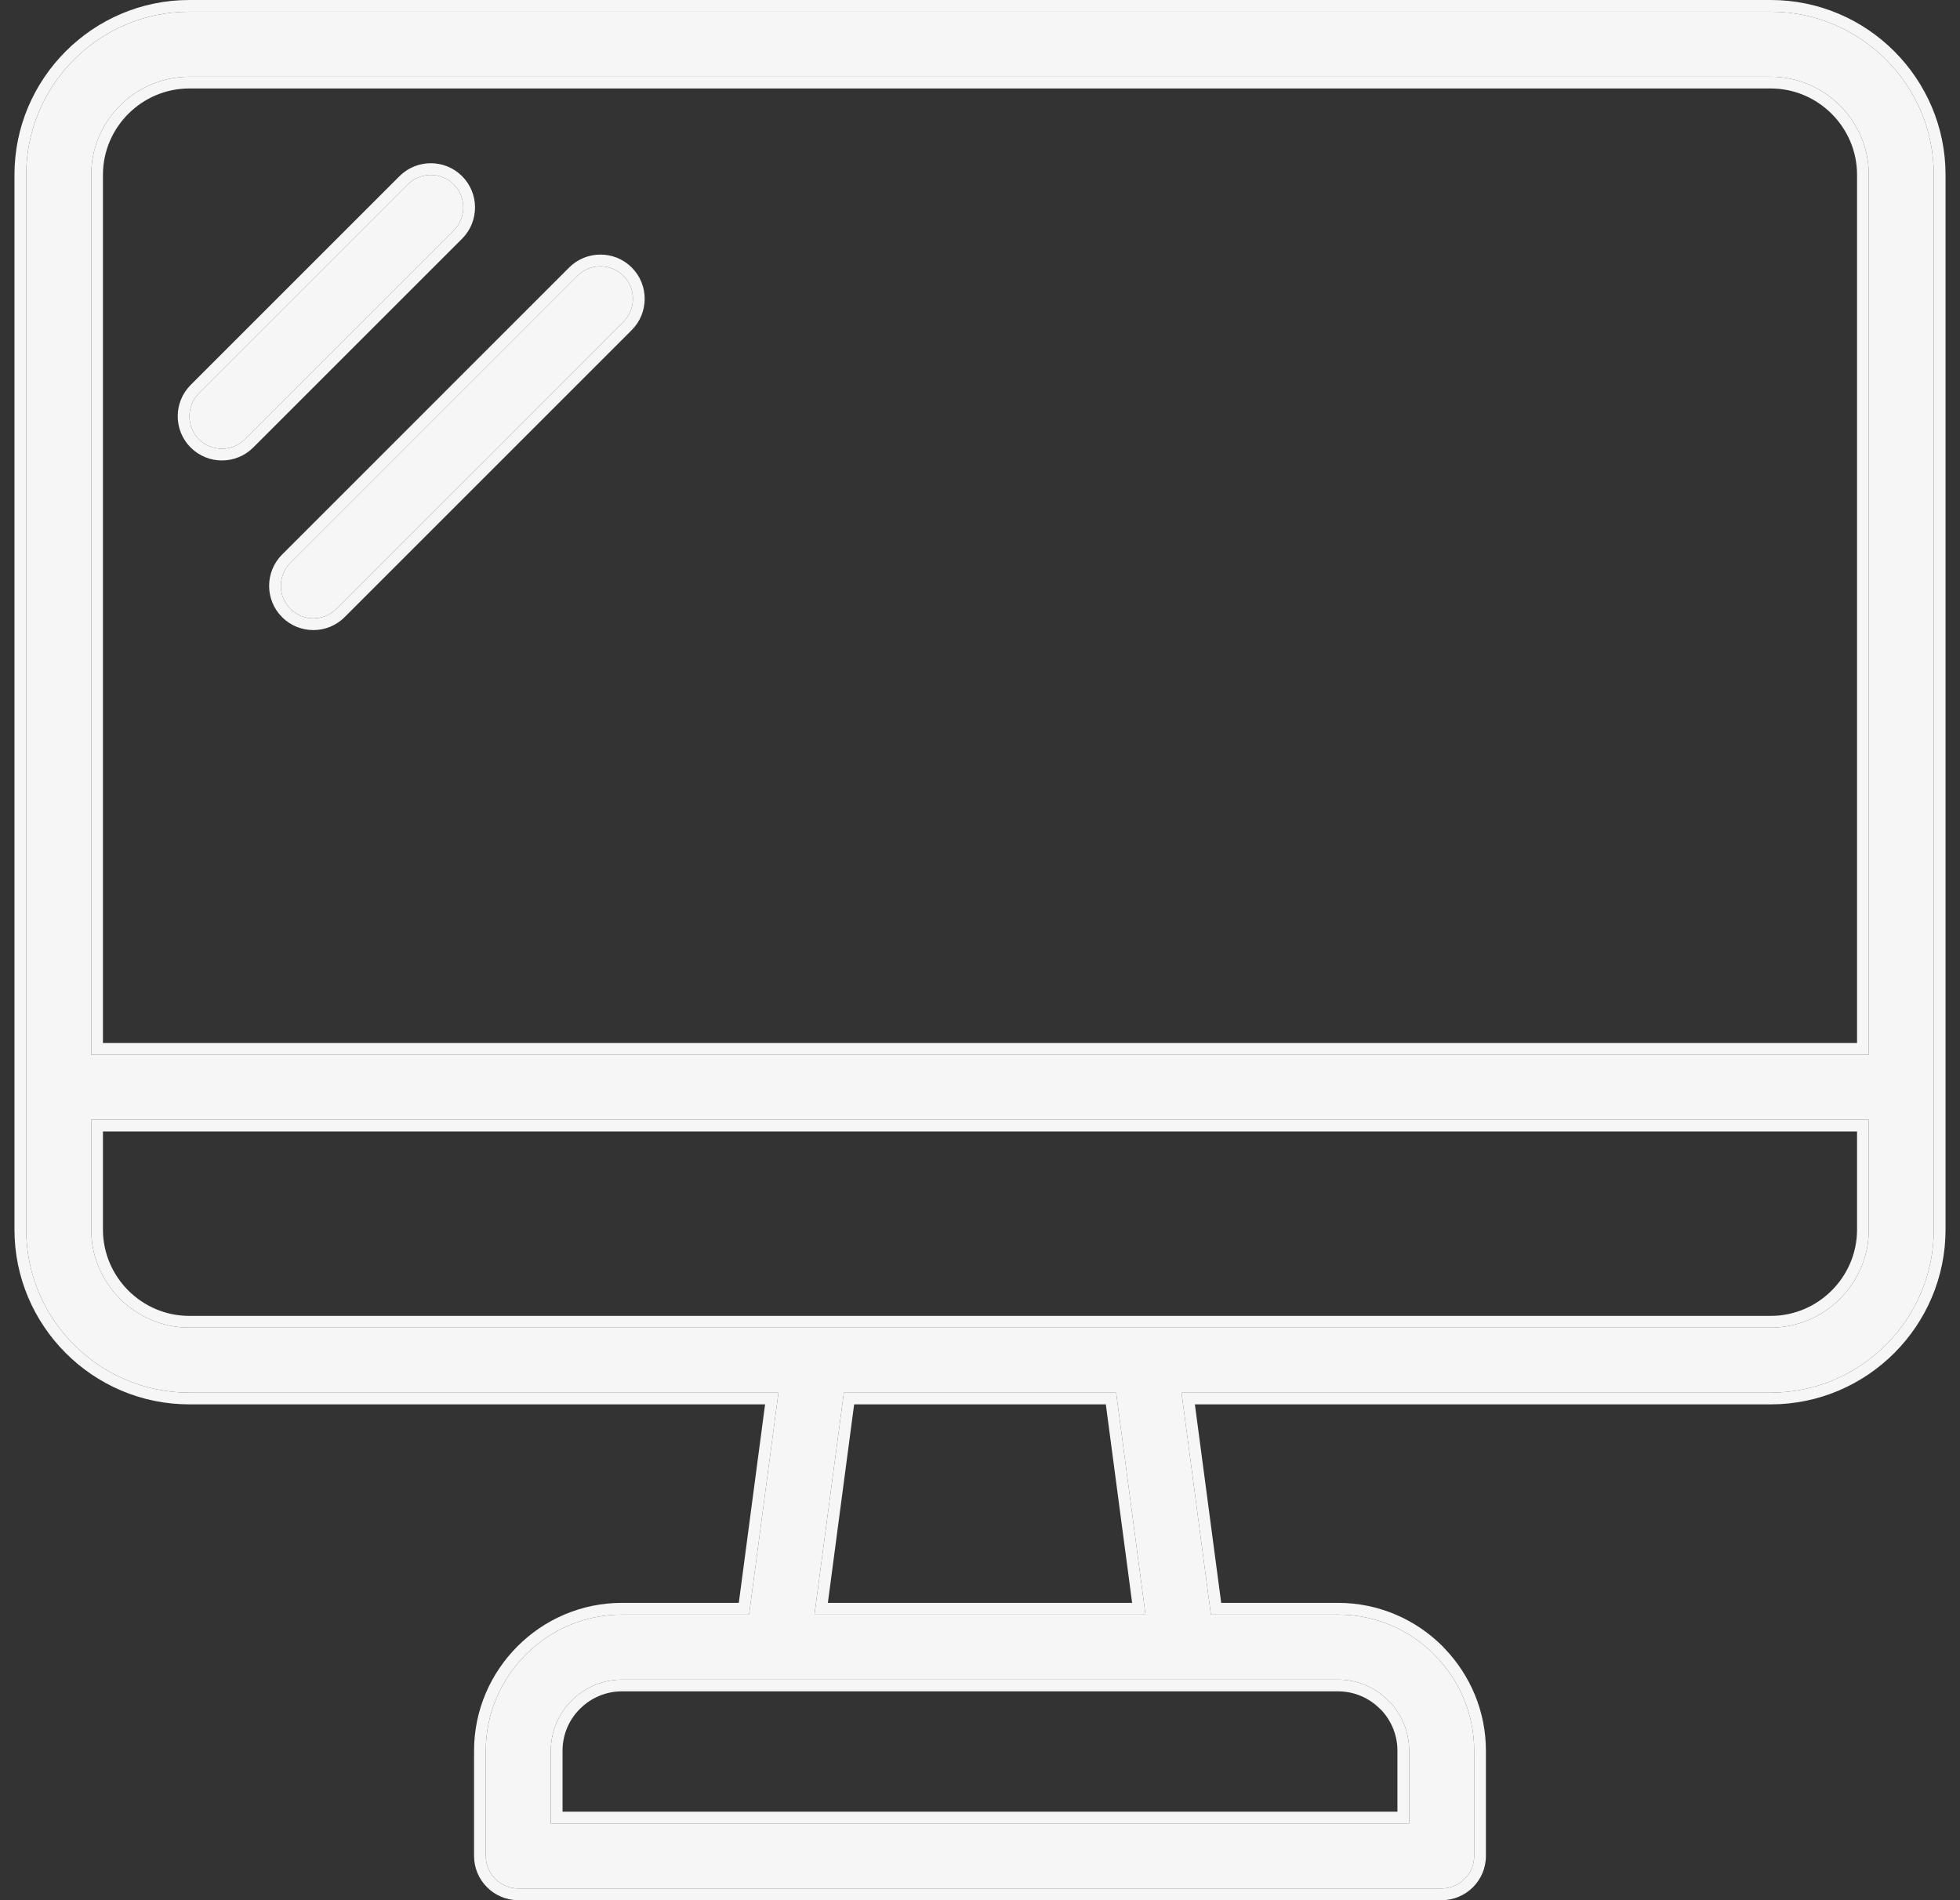
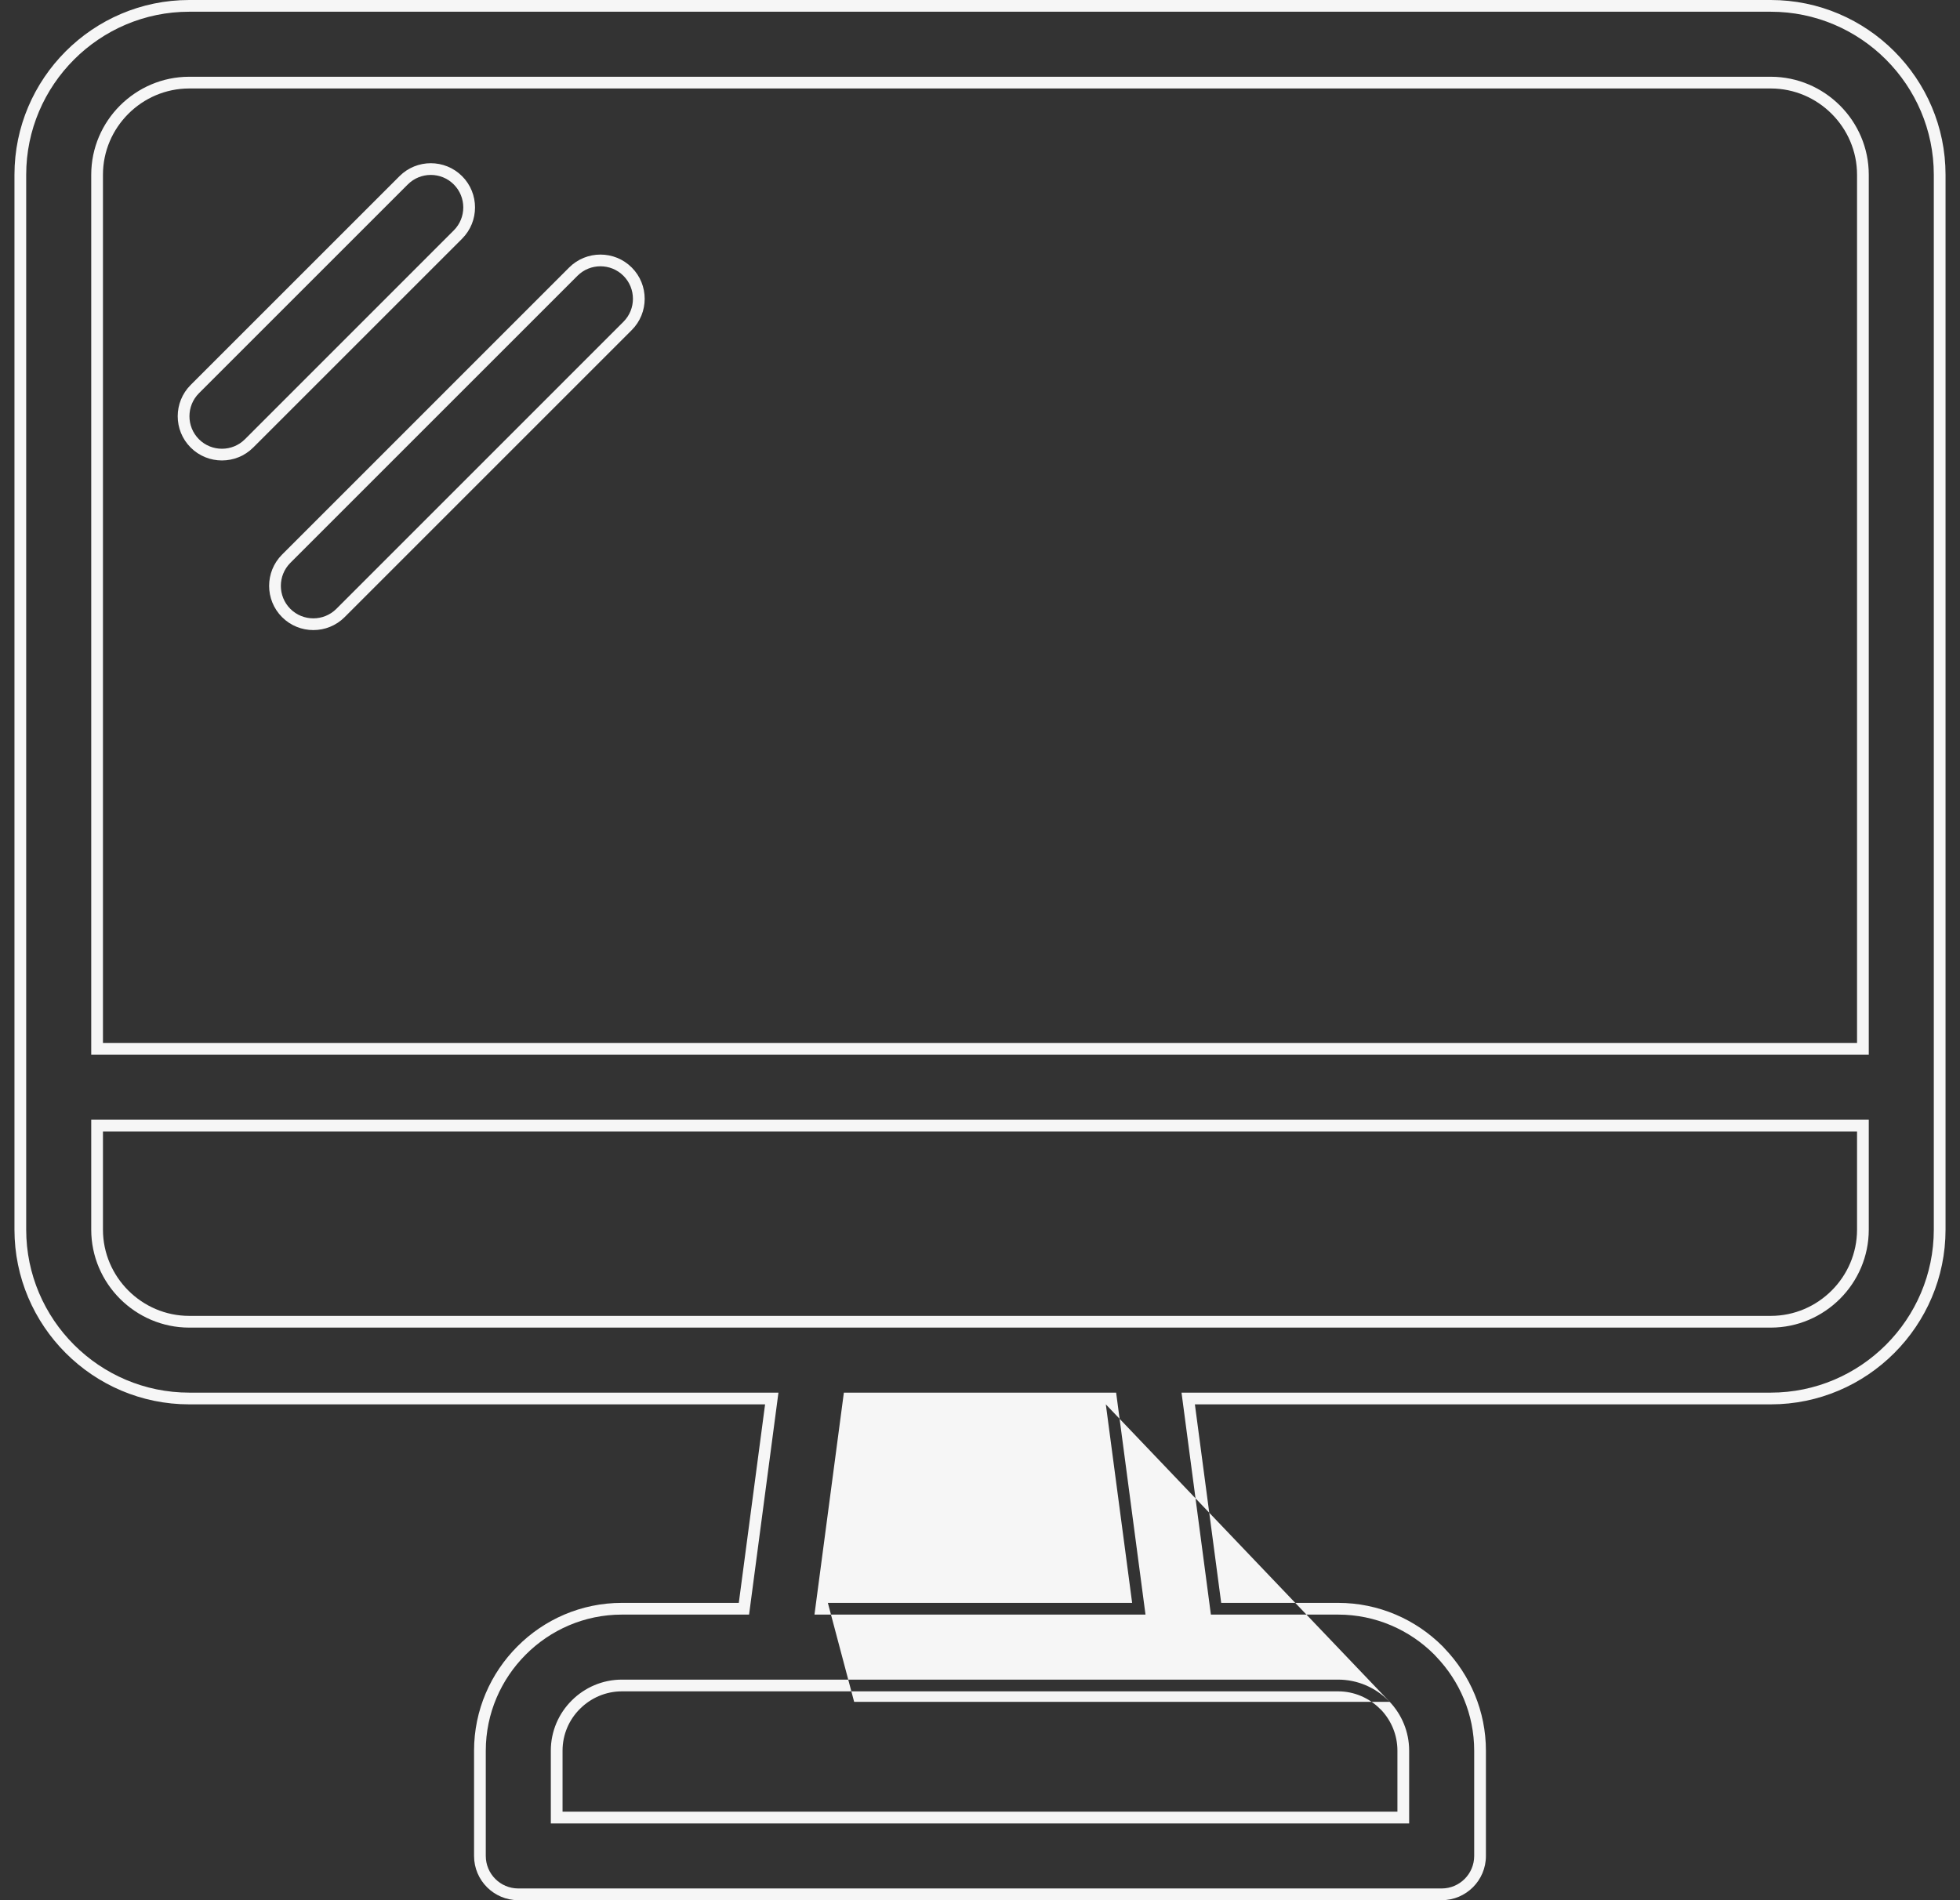
<svg xmlns="http://www.w3.org/2000/svg" width="66.0" height="64.0" viewBox="0.0 0.0 66.0 64.0" fill="none">
  <rect x="0.0" y="0.0" width="66.0" height="64.0" fill="#333333" stroke="none" />
-   <path d="M6.372 0.395H59.628C61.139 0.395 62.513 1.012 63.507 2.006C64.501 3.001 65.118 4.374 65.118 5.885V41.415C65.118 42.926 64.501 44.3 63.507 45.294C62.513 46.288 61.139 46.905 59.628 46.905H39.786L40.775 54.381H45.059C46.319 54.381 47.467 54.896 48.296 55.726L48.36 55.795C49.151 56.62 49.641 57.739 49.641 58.964V62.51C49.641 63.114 49.15 63.605 48.546 63.605H17.453C16.849 63.605 16.358 63.114 16.358 62.51V58.964C16.358 57.706 16.874 56.56 17.703 55.73C18.533 54.896 19.68 54.381 20.941 54.381H25.224L26.213 46.905H6.372C4.86 46.905 3.487 46.288 2.493 45.294C1.499 44.3 0.882 42.926 0.882 41.415V5.885C0.882 4.374 1.499 3.001 2.493 2.006C3.487 1.012 4.86 0.395 6.372 0.395ZM11.326 20.507C10.899 20.933 10.204 20.933 9.777 20.507C9.351 20.08 9.351 19.385 9.777 18.958L19.445 9.289C19.872 8.862 20.566 8.862 20.993 9.289C21.42 9.716 21.42 10.411 20.993 10.838L11.326 20.507ZM8.248 14.794C7.821 15.221 7.126 15.221 6.699 14.794C6.273 14.367 6.273 13.672 6.699 13.245L13.732 6.212C14.159 5.785 14.854 5.785 15.28 6.212C15.707 6.639 15.707 7.334 15.28 7.76L8.248 14.794ZM38.573 54.381L37.584 46.905H28.416L27.426 54.381H38.573ZM45.059 56.571H20.941C20.285 56.571 19.685 56.84 19.252 57.274C18.817 57.705 18.548 58.305 18.548 58.964V61.415H47.451V58.964C47.451 58.329 47.201 57.748 46.796 57.319L46.748 57.274C46.314 56.84 45.715 56.571 45.059 56.571ZM3.072 35.524H62.928V5.885C62.928 4.978 62.557 4.153 61.959 3.555C61.36 2.957 60.535 2.585 59.628 2.585H6.372C5.465 2.585 4.64 2.957 4.041 3.555C3.443 4.153 3.072 4.978 3.072 5.885V35.524ZM62.928 37.714H3.072V41.415C3.072 42.322 3.443 43.147 4.041 43.745C4.64 44.343 5.465 44.715 6.372 44.715H59.628C60.535 44.715 61.36 44.343 61.959 43.745C62.557 43.147 62.928 42.322 62.928 41.415V37.714Z" fill="#F6F6F6" />
-   <path fill-rule="evenodd" clip-rule="evenodd" d="M48.586 55.457L48.647 55.524C49.504 56.418 50.036 57.633 50.036 58.964V62.51C50.036 63.333 49.368 64 48.546 64H17.453C16.631 64 15.963 63.333 15.963 62.51V58.964C15.963 57.596 16.524 56.351 17.424 55.451C18.324 54.546 19.571 53.986 20.941 53.986H24.878L25.763 47.3H6.372C4.751 47.3 3.278 46.638 2.214 45.573C1.149 44.508 0.487 43.036 0.487 41.415V5.885C0.487 4.264 1.149 2.792 2.214 1.727C3.278 0.662 4.751 0 6.372 0H59.628C61.249 0 62.722 0.662 63.786 1.727C64.851 2.792 65.513 4.264 65.513 5.885V41.415C65.513 43.036 64.851 44.508 63.786 45.573C62.722 46.638 61.249 47.3 59.628 47.3H40.236L41.122 53.986H45.059C46.429 53.986 47.675 54.546 48.575 55.446L48.586 55.457ZM40.775 54.381L39.786 46.905H59.628C61.139 46.905 62.513 46.288 63.507 45.294C64.501 44.3 65.118 42.926 65.118 41.415V5.885C65.118 4.374 64.501 3.001 63.507 2.006C62.513 1.012 61.139 0.395 59.628 0.395H6.372C4.86 0.395 3.487 1.012 2.493 2.006C1.499 3.001 0.882 4.374 0.882 5.885V41.415C0.882 42.926 1.499 44.3 2.493 45.294C3.487 46.288 4.86 46.905 6.372 46.905H26.213L25.224 54.381H20.941C19.68 54.381 18.533 54.896 17.703 55.73C16.874 56.56 16.358 57.706 16.358 58.964V62.51C16.358 63.114 16.849 63.605 17.453 63.605H48.546C49.15 63.605 49.641 63.114 49.641 62.51V58.964C49.641 57.739 49.151 56.62 48.36 55.795L48.296 55.726C47.467 54.896 46.319 54.381 45.059 54.381H40.775ZM11.605 20.786C11.024 21.367 10.079 21.367 9.498 20.786C8.917 20.205 8.917 19.26 9.498 18.679C9.498 18.679 9.498 18.679 9.498 18.679L19.165 9.01C19.746 8.429 20.692 8.429 21.273 9.01C21.854 9.591 21.854 10.536 21.273 11.117C21.273 11.117 21.273 11.117 21.273 11.117L11.605 20.786ZM20.993 10.838C21.42 10.411 21.42 9.716 20.993 9.289C20.566 8.862 19.872 8.862 19.445 9.289L9.777 18.958C9.351 19.385 9.351 20.08 9.777 20.507C10.204 20.933 10.899 20.933 11.326 20.507L20.993 10.838ZM8.527 15.073C7.946 15.654 7.001 15.654 6.42 15.073C5.839 14.492 5.839 13.547 6.42 12.966C6.42 12.966 6.42 12.966 6.42 12.966L13.453 5.933C14.034 5.352 14.979 5.352 15.56 5.933C16.141 6.514 16.141 7.459 15.56 8.04L8.527 15.073ZM15.28 7.76C15.707 7.334 15.707 6.639 15.28 6.212C14.854 5.785 14.159 5.785 13.732 6.212L6.699 13.245C6.273 13.672 6.273 14.367 6.699 14.794C7.126 15.221 7.821 15.221 8.248 14.794L15.28 7.76ZM19.53 57.555C19.167 57.914 18.943 58.414 18.943 58.964V61.02H47.056V58.964C47.056 58.439 46.851 57.958 46.517 57.599L46.468 57.554C46.105 57.19 45.605 56.966 45.059 56.966H20.941C20.395 56.966 19.893 57.191 19.53 57.555ZM46.796 57.319C47.201 57.748 47.451 58.329 47.451 58.964V61.415H18.548V58.964C18.548 58.305 18.817 57.705 19.252 57.274C19.685 56.84 20.285 56.571 20.941 56.571H45.059C45.715 56.571 46.314 56.84 46.748 57.274L46.796 57.319ZM37.237 47.3H28.762L27.877 53.986H38.123L37.237 47.3ZM37.584 46.905H28.416L27.426 54.381H38.573L37.584 46.905ZM62.928 5.885C62.928 4.978 62.557 4.153 61.959 3.555C61.36 2.957 60.535 2.585 59.628 2.585H6.372C5.465 2.585 4.64 2.957 4.041 3.555C3.443 4.153 3.072 4.978 3.072 5.885V35.524H62.928V5.885ZM62.533 35.129H3.467V5.885C3.467 5.088 3.793 4.362 4.321 3.834C4.849 3.306 5.575 2.98 6.372 2.98H59.628C60.425 2.98 61.151 3.306 61.679 3.834C62.207 4.362 62.533 5.088 62.533 5.885V35.129ZM3.072 41.415C3.072 42.322 3.443 43.147 4.041 43.745C4.64 44.343 5.465 44.715 6.372 44.715H59.628C60.535 44.715 61.36 44.343 61.959 43.745C62.557 43.147 62.928 42.322 62.928 41.415V37.714H3.072V41.415ZM3.467 38.109H62.533V41.415C62.533 42.212 62.207 42.938 61.679 43.466C61.151 43.994 60.425 44.32 59.628 44.32H6.372C5.575 44.32 4.849 43.994 4.321 43.466C3.793 42.938 3.467 42.212 3.467 41.415V38.109Z" fill="#F6F6F6" />
+   <path fill-rule="evenodd" clip-rule="evenodd" d="M48.586 55.457L48.647 55.524C49.504 56.418 50.036 57.633 50.036 58.964V62.51C50.036 63.333 49.368 64 48.546 64H17.453C16.631 64 15.963 63.333 15.963 62.51V58.964C15.963 57.596 16.524 56.351 17.424 55.451C18.324 54.546 19.571 53.986 20.941 53.986H24.878L25.763 47.3H6.372C4.751 47.3 3.278 46.638 2.214 45.573C1.149 44.508 0.487 43.036 0.487 41.415V5.885C0.487 4.264 1.149 2.792 2.214 1.727C3.278 0.662 4.751 0 6.372 0H59.628C61.249 0 62.722 0.662 63.786 1.727C64.851 2.792 65.513 4.264 65.513 5.885V41.415C65.513 43.036 64.851 44.508 63.786 45.573C62.722 46.638 61.249 47.3 59.628 47.3H40.236L41.122 53.986H45.059C46.429 53.986 47.675 54.546 48.575 55.446L48.586 55.457ZM40.775 54.381L39.786 46.905H59.628C61.139 46.905 62.513 46.288 63.507 45.294C64.501 44.3 65.118 42.926 65.118 41.415V5.885C65.118 4.374 64.501 3.001 63.507 2.006C62.513 1.012 61.139 0.395 59.628 0.395H6.372C4.86 0.395 3.487 1.012 2.493 2.006C1.499 3.001 0.882 4.374 0.882 5.885V41.415C0.882 42.926 1.499 44.3 2.493 45.294C3.487 46.288 4.86 46.905 6.372 46.905H26.213L25.224 54.381H20.941C19.68 54.381 18.533 54.896 17.703 55.73C16.874 56.56 16.358 57.706 16.358 58.964V62.51C16.358 63.114 16.849 63.605 17.453 63.605H48.546C49.15 63.605 49.641 63.114 49.641 62.51V58.964C49.641 57.739 49.151 56.62 48.36 55.795L48.296 55.726C47.467 54.896 46.319 54.381 45.059 54.381H40.775ZM11.605 20.786C11.024 21.367 10.079 21.367 9.498 20.786C8.917 20.205 8.917 19.26 9.498 18.679C9.498 18.679 9.498 18.679 9.498 18.679L19.165 9.01C19.746 8.429 20.692 8.429 21.273 9.01C21.854 9.591 21.854 10.536 21.273 11.117C21.273 11.117 21.273 11.117 21.273 11.117L11.605 20.786ZM20.993 10.838C21.42 10.411 21.42 9.716 20.993 9.289C20.566 8.862 19.872 8.862 19.445 9.289L9.777 18.958C9.351 19.385 9.351 20.08 9.777 20.507C10.204 20.933 10.899 20.933 11.326 20.507L20.993 10.838ZM8.527 15.073C7.946 15.654 7.001 15.654 6.42 15.073C5.839 14.492 5.839 13.547 6.42 12.966C6.42 12.966 6.42 12.966 6.42 12.966L13.453 5.933C14.034 5.352 14.979 5.352 15.56 5.933C16.141 6.514 16.141 7.459 15.56 8.04L8.527 15.073ZM15.28 7.76C15.707 7.334 15.707 6.639 15.28 6.212C14.854 5.785 14.159 5.785 13.732 6.212L6.699 13.245C6.273 13.672 6.273 14.367 6.699 14.794C7.126 15.221 7.821 15.221 8.248 14.794L15.28 7.76ZM19.53 57.555C19.167 57.914 18.943 58.414 18.943 58.964V61.02H47.056V58.964C47.056 58.439 46.851 57.958 46.517 57.599L46.468 57.554C46.105 57.19 45.605 56.966 45.059 56.966H20.941C20.395 56.966 19.893 57.191 19.53 57.555ZM46.796 57.319C47.201 57.748 47.451 58.329 47.451 58.964V61.415H18.548V58.964C18.548 58.305 18.817 57.705 19.252 57.274C19.685 56.84 20.285 56.571 20.941 56.571H45.059C45.715 56.571 46.314 56.84 46.748 57.274L46.796 57.319ZH28.762L27.877 53.986H38.123L37.237 47.3ZM37.584 46.905H28.416L27.426 54.381H38.573L37.584 46.905ZM62.928 5.885C62.928 4.978 62.557 4.153 61.959 3.555C61.36 2.957 60.535 2.585 59.628 2.585H6.372C5.465 2.585 4.64 2.957 4.041 3.555C3.443 4.153 3.072 4.978 3.072 5.885V35.524H62.928V5.885ZM62.533 35.129H3.467V5.885C3.467 5.088 3.793 4.362 4.321 3.834C4.849 3.306 5.575 2.98 6.372 2.98H59.628C60.425 2.98 61.151 3.306 61.679 3.834C62.207 4.362 62.533 5.088 62.533 5.885V35.129ZM3.072 41.415C3.072 42.322 3.443 43.147 4.041 43.745C4.64 44.343 5.465 44.715 6.372 44.715H59.628C60.535 44.715 61.36 44.343 61.959 43.745C62.557 43.147 62.928 42.322 62.928 41.415V37.714H3.072V41.415ZM3.467 38.109H62.533V41.415C62.533 42.212 62.207 42.938 61.679 43.466C61.151 43.994 60.425 44.32 59.628 44.32H6.372C5.575 44.32 4.849 43.994 4.321 43.466C3.793 42.938 3.467 42.212 3.467 41.415V38.109Z" fill="#F6F6F6" />
</svg>